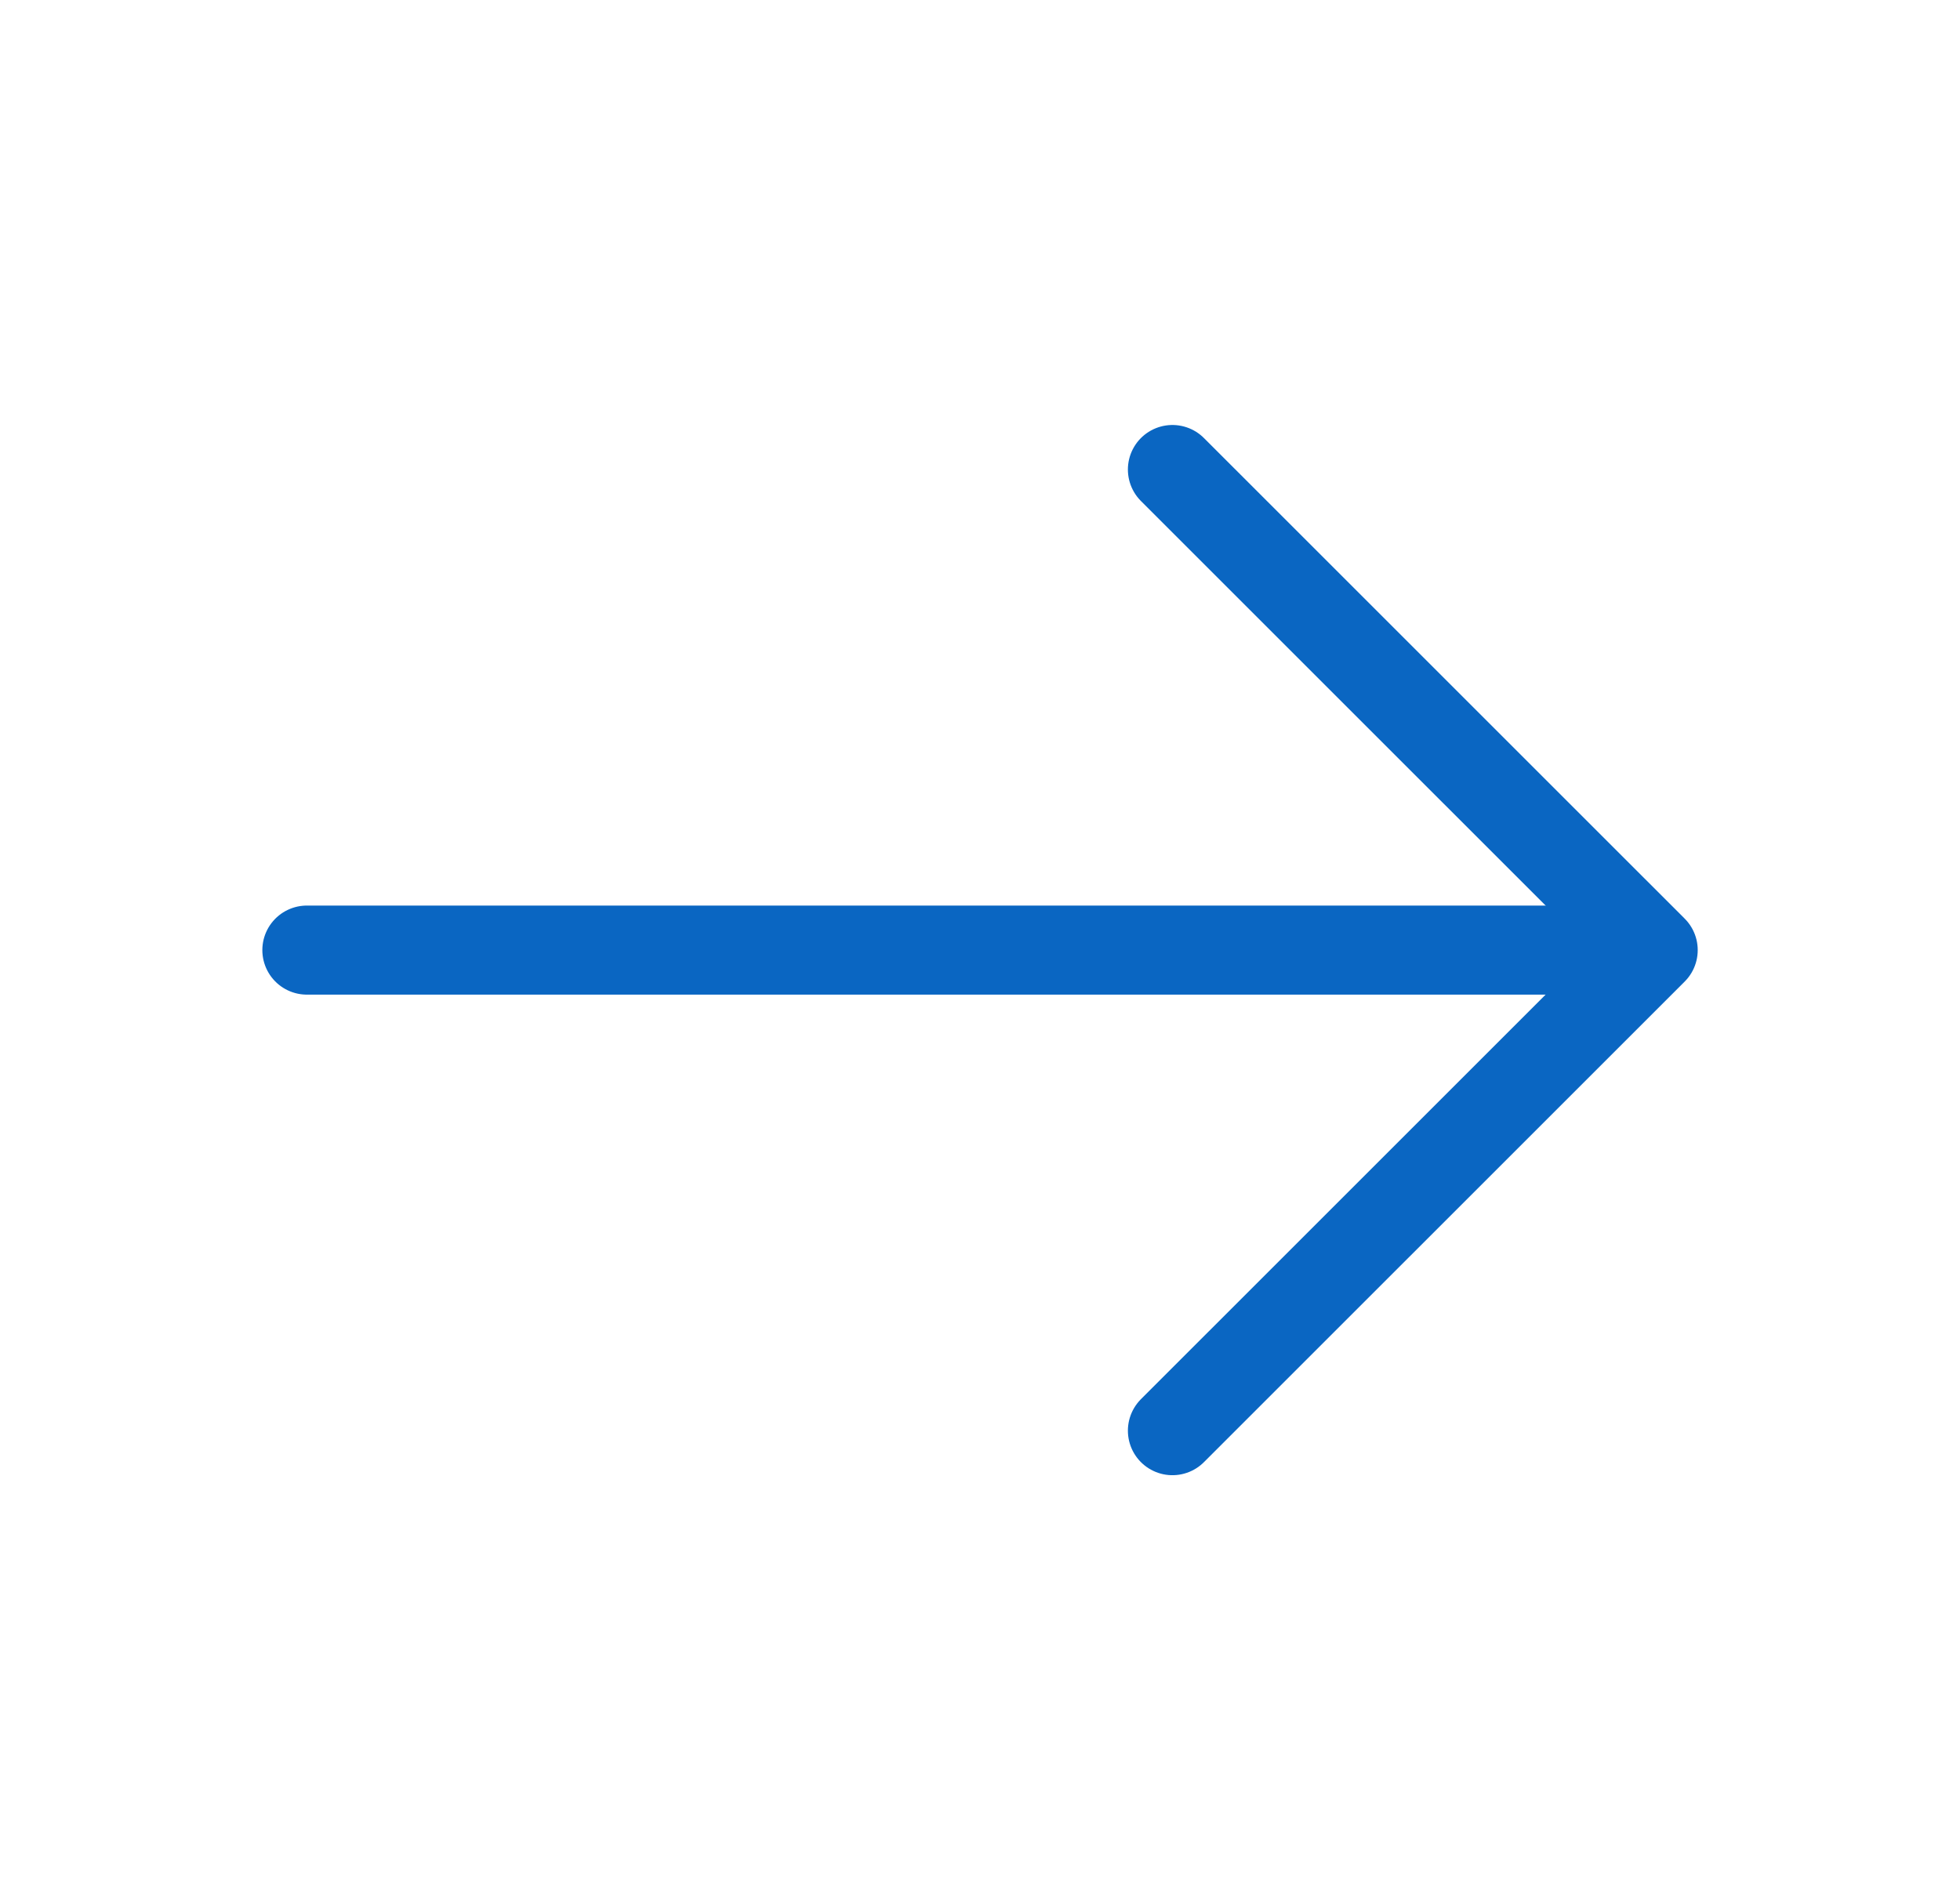
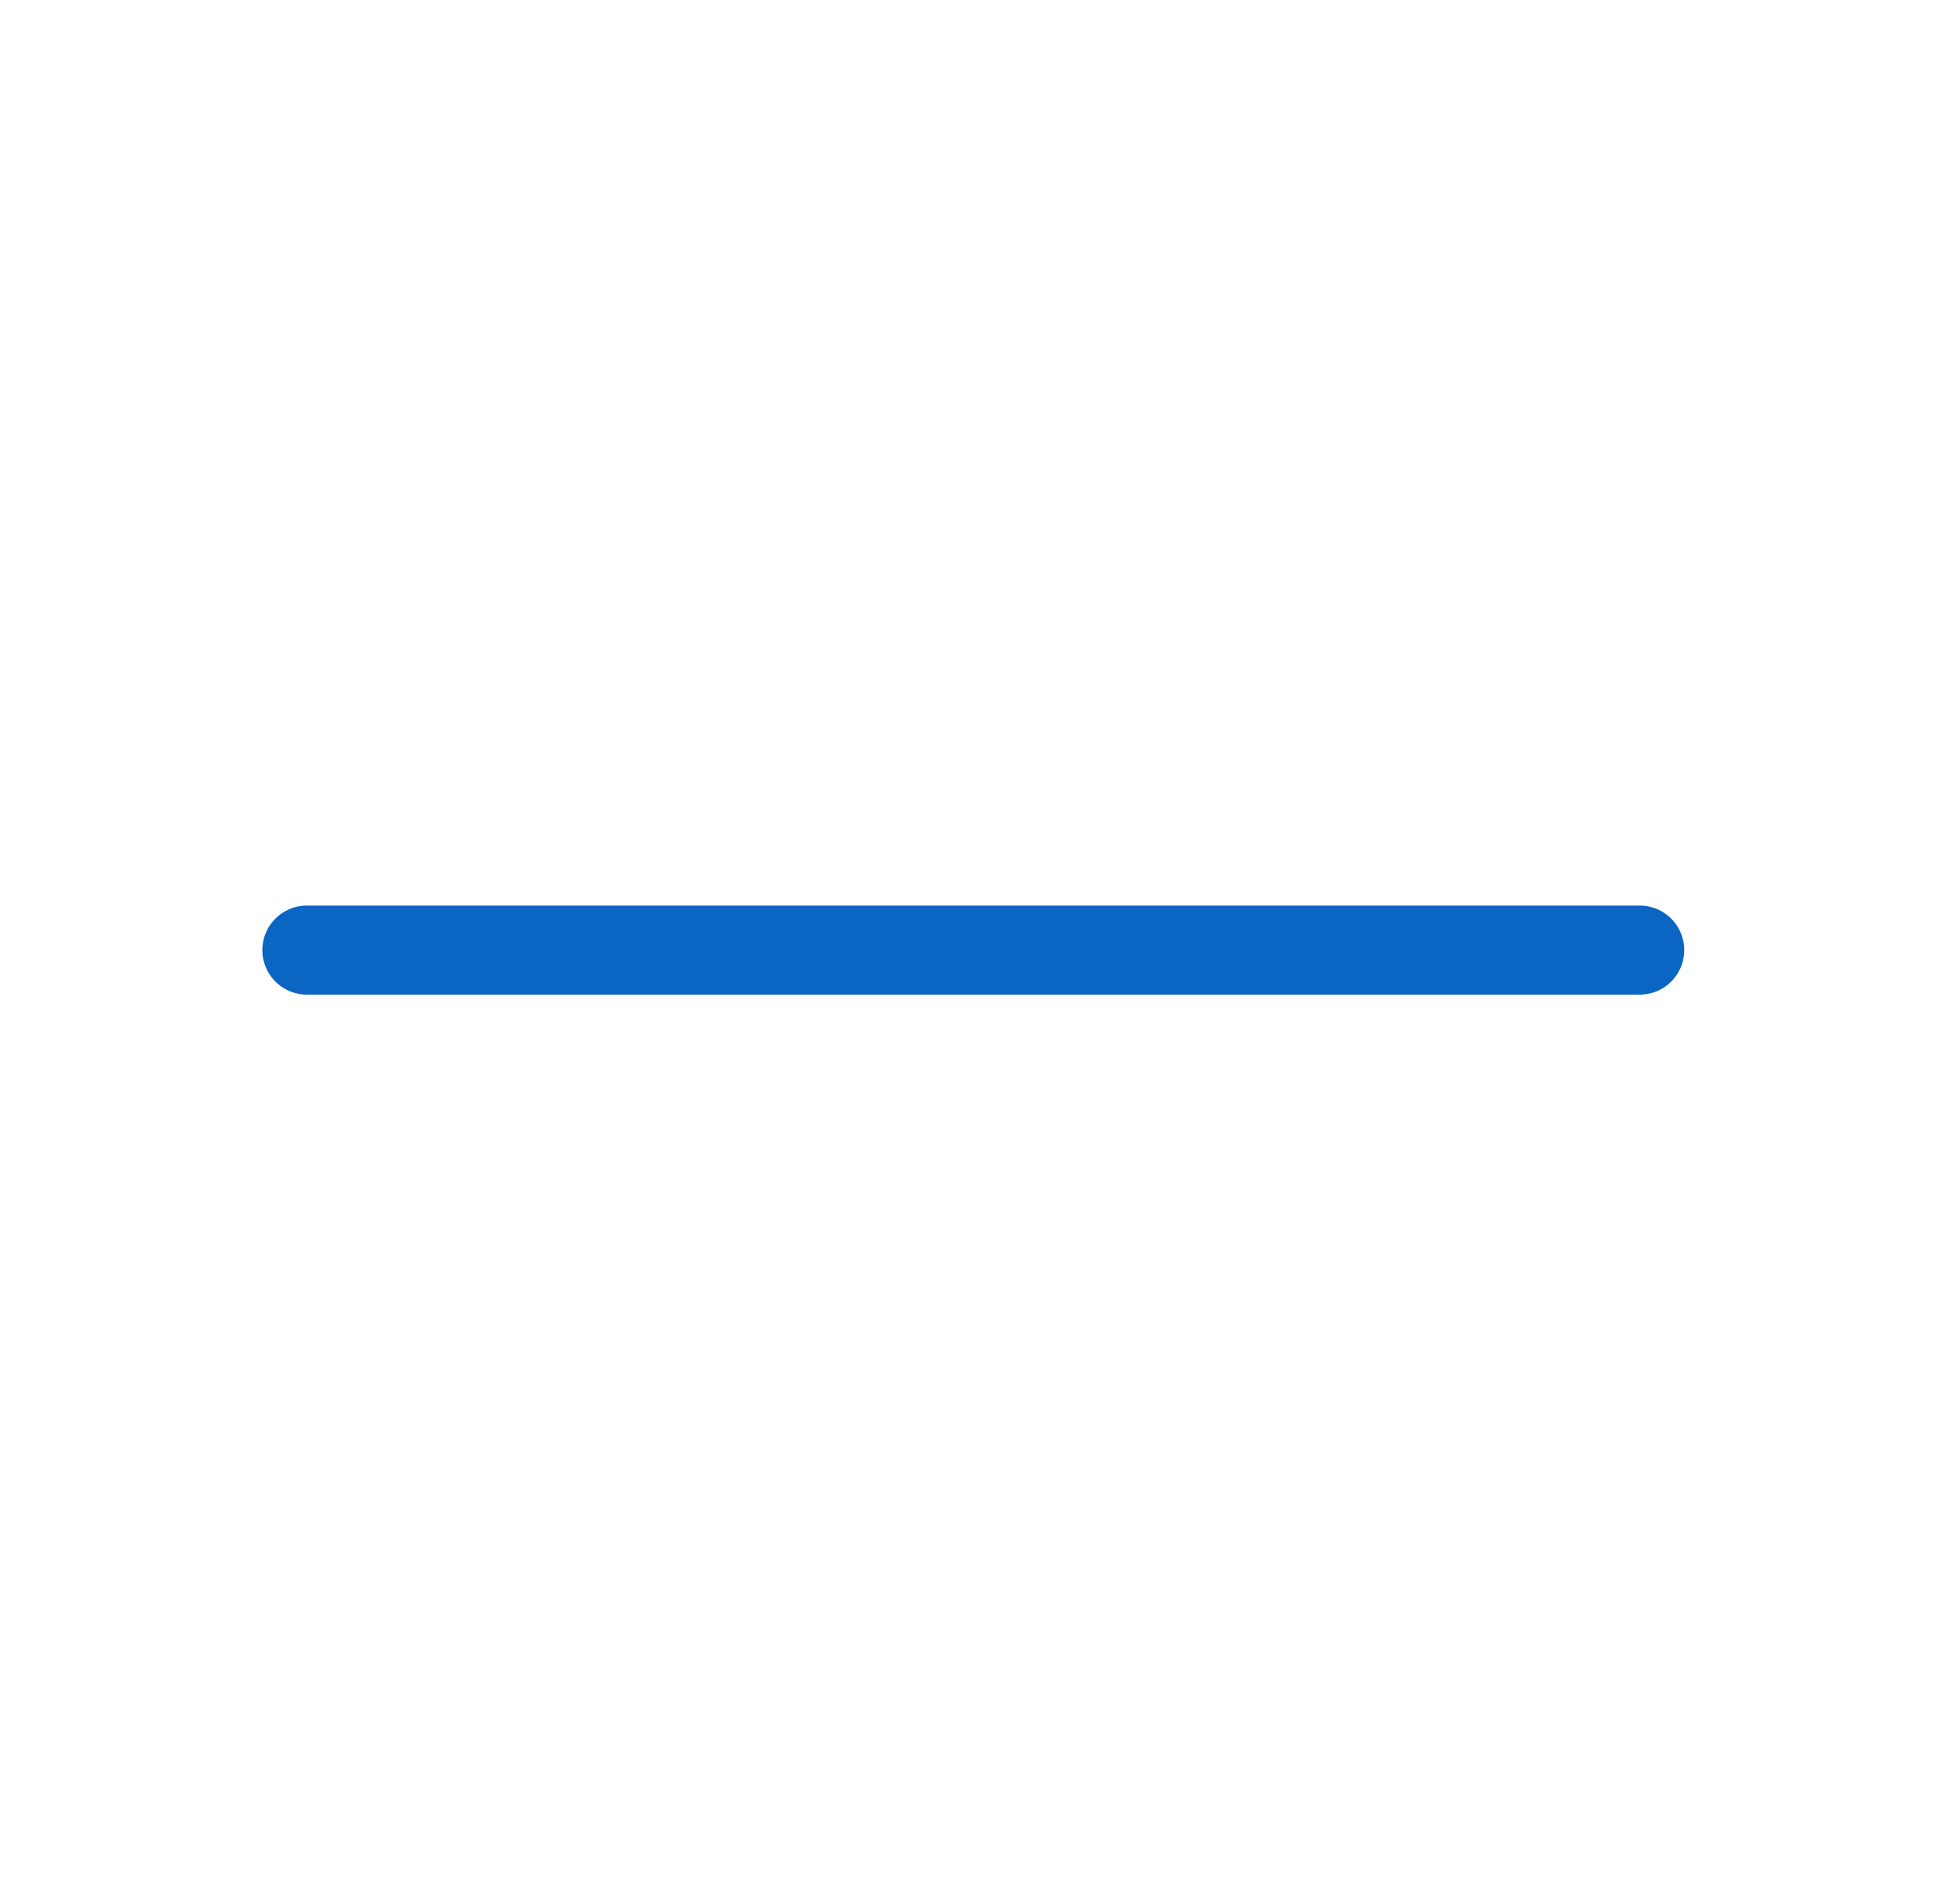
<svg xmlns="http://www.w3.org/2000/svg" width="33" height="32" viewBox="0 0 33 32" fill="none">
-   <path d="M19.74 7.907L27.834 16L19.74 24.093" stroke="#0A66C2" stroke-width="1.5" stroke-miterlimit="10" stroke-linecap="round" stroke-linejoin="round" />
  <path d="M5.167 16H27.607" stroke="#0A66C2" stroke-width="1.5" stroke-miterlimit="10" stroke-linecap="round" stroke-linejoin="round" />
</svg>